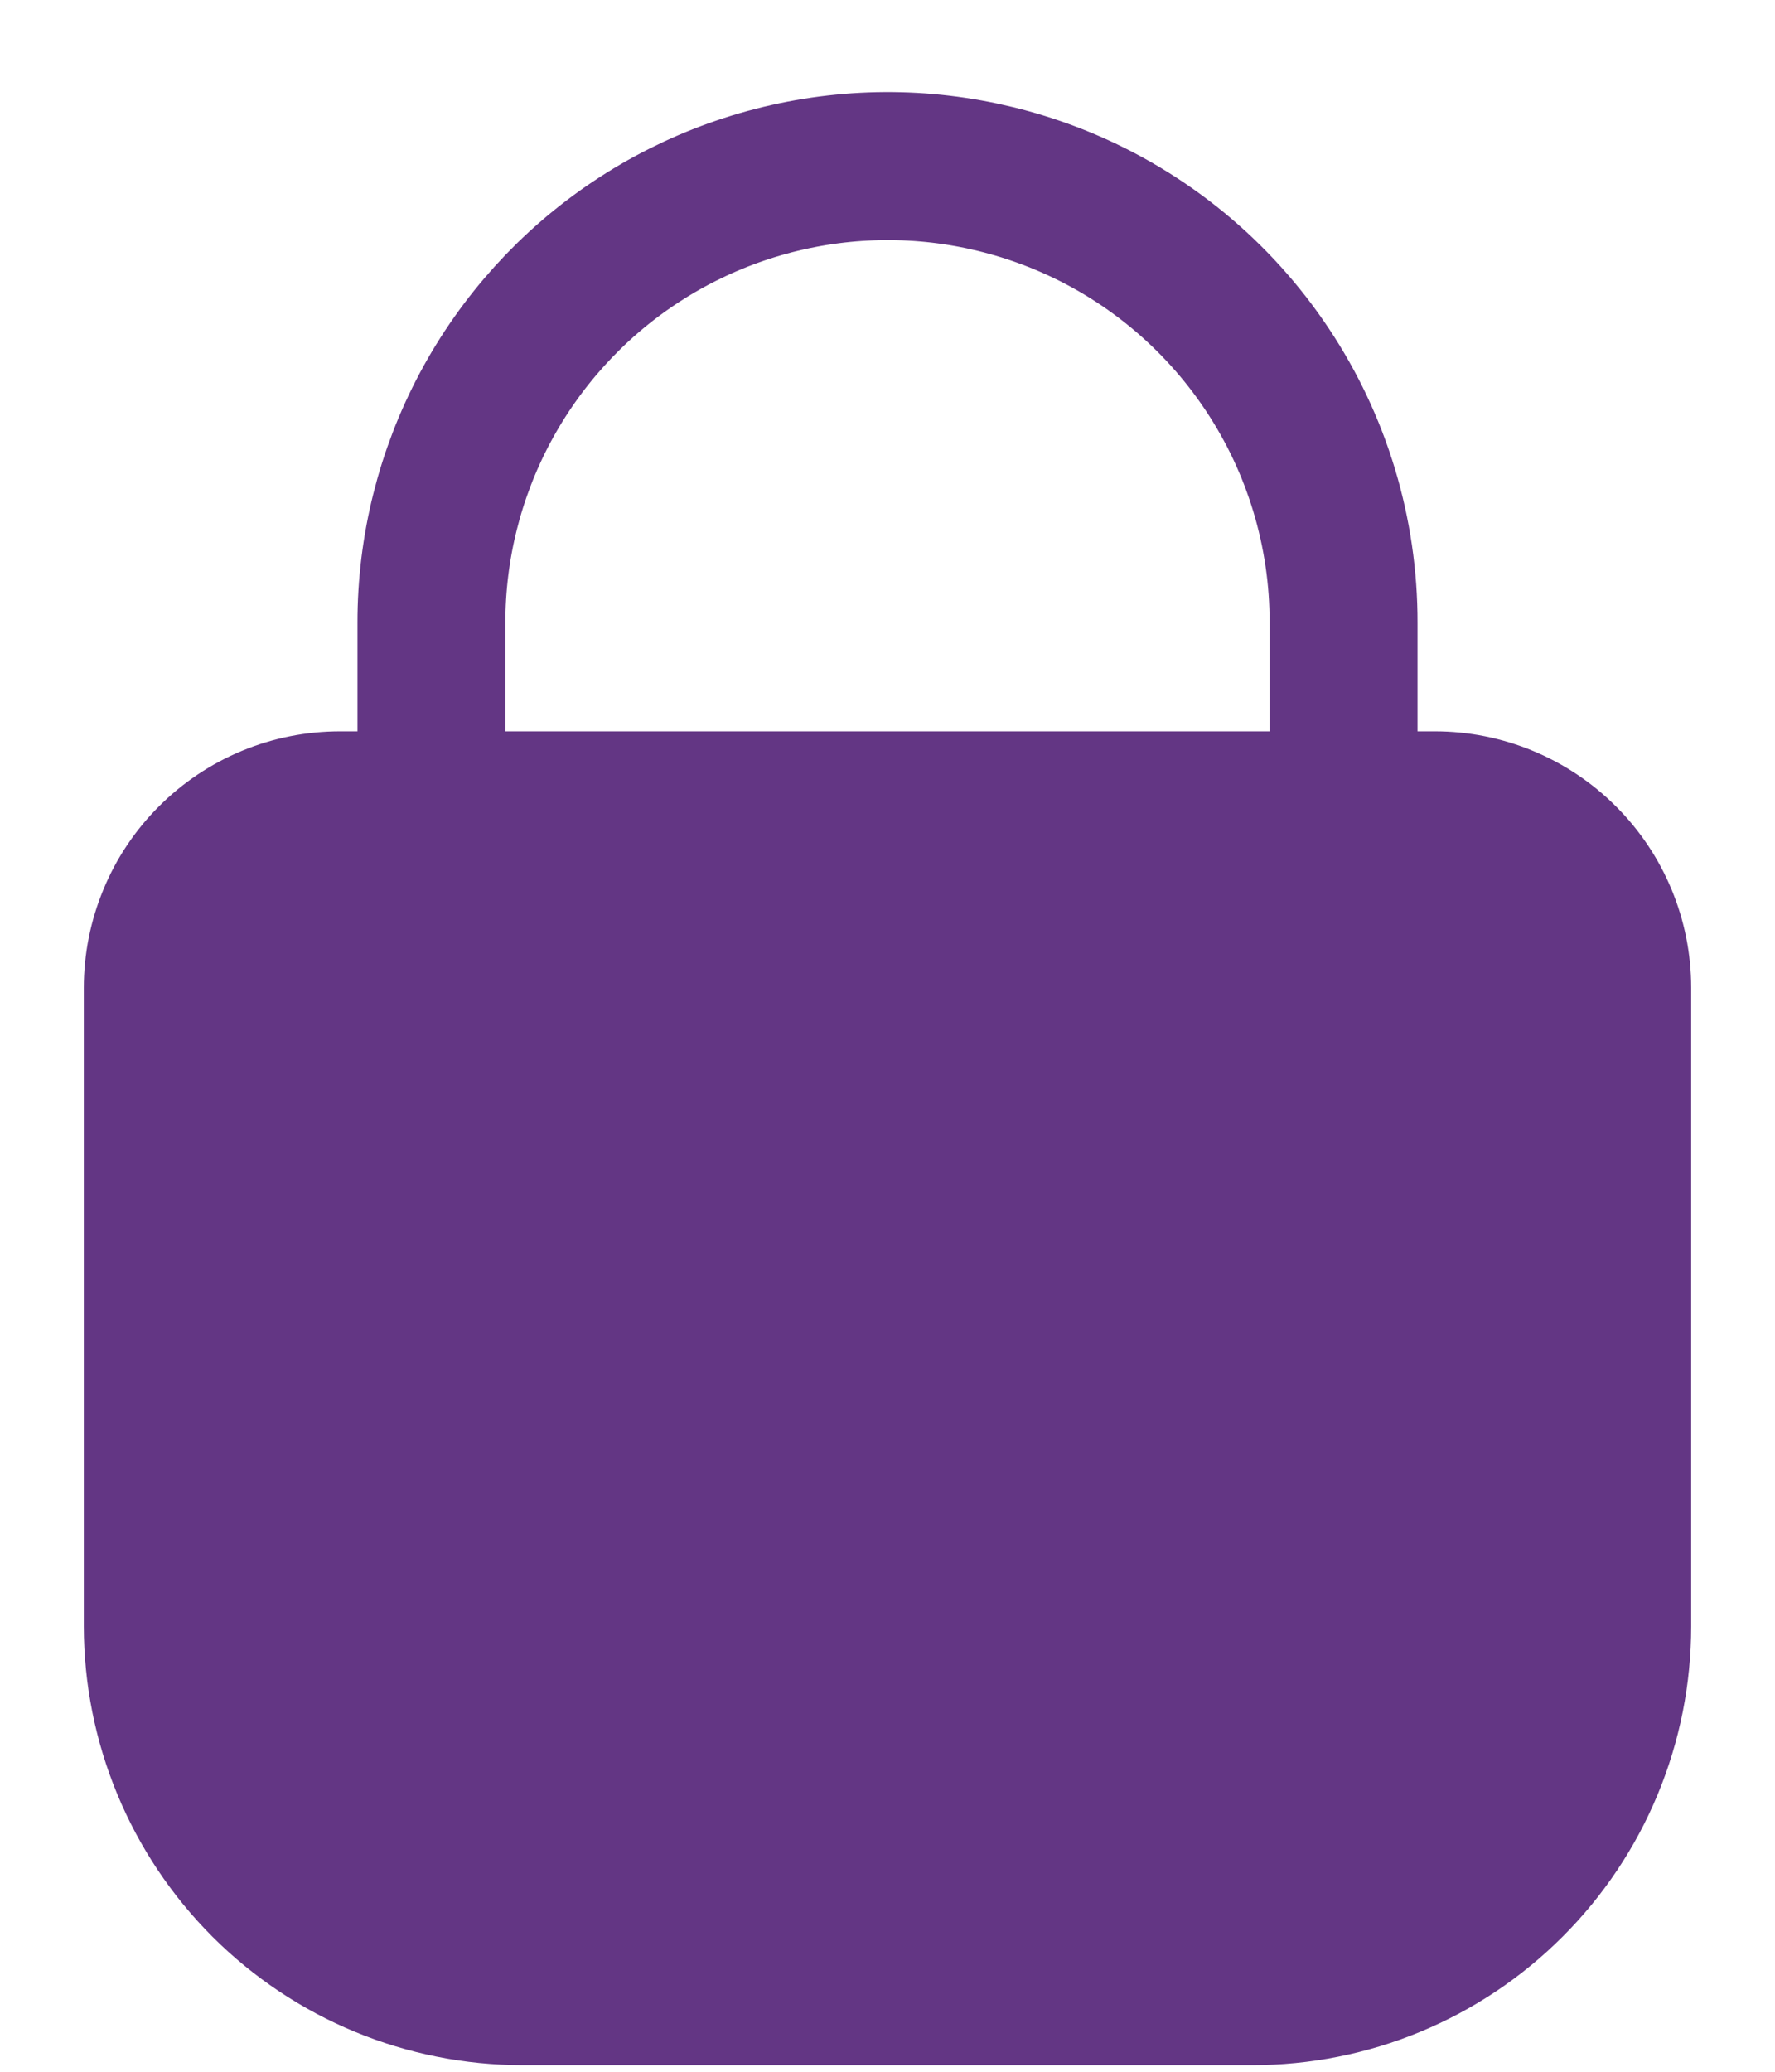
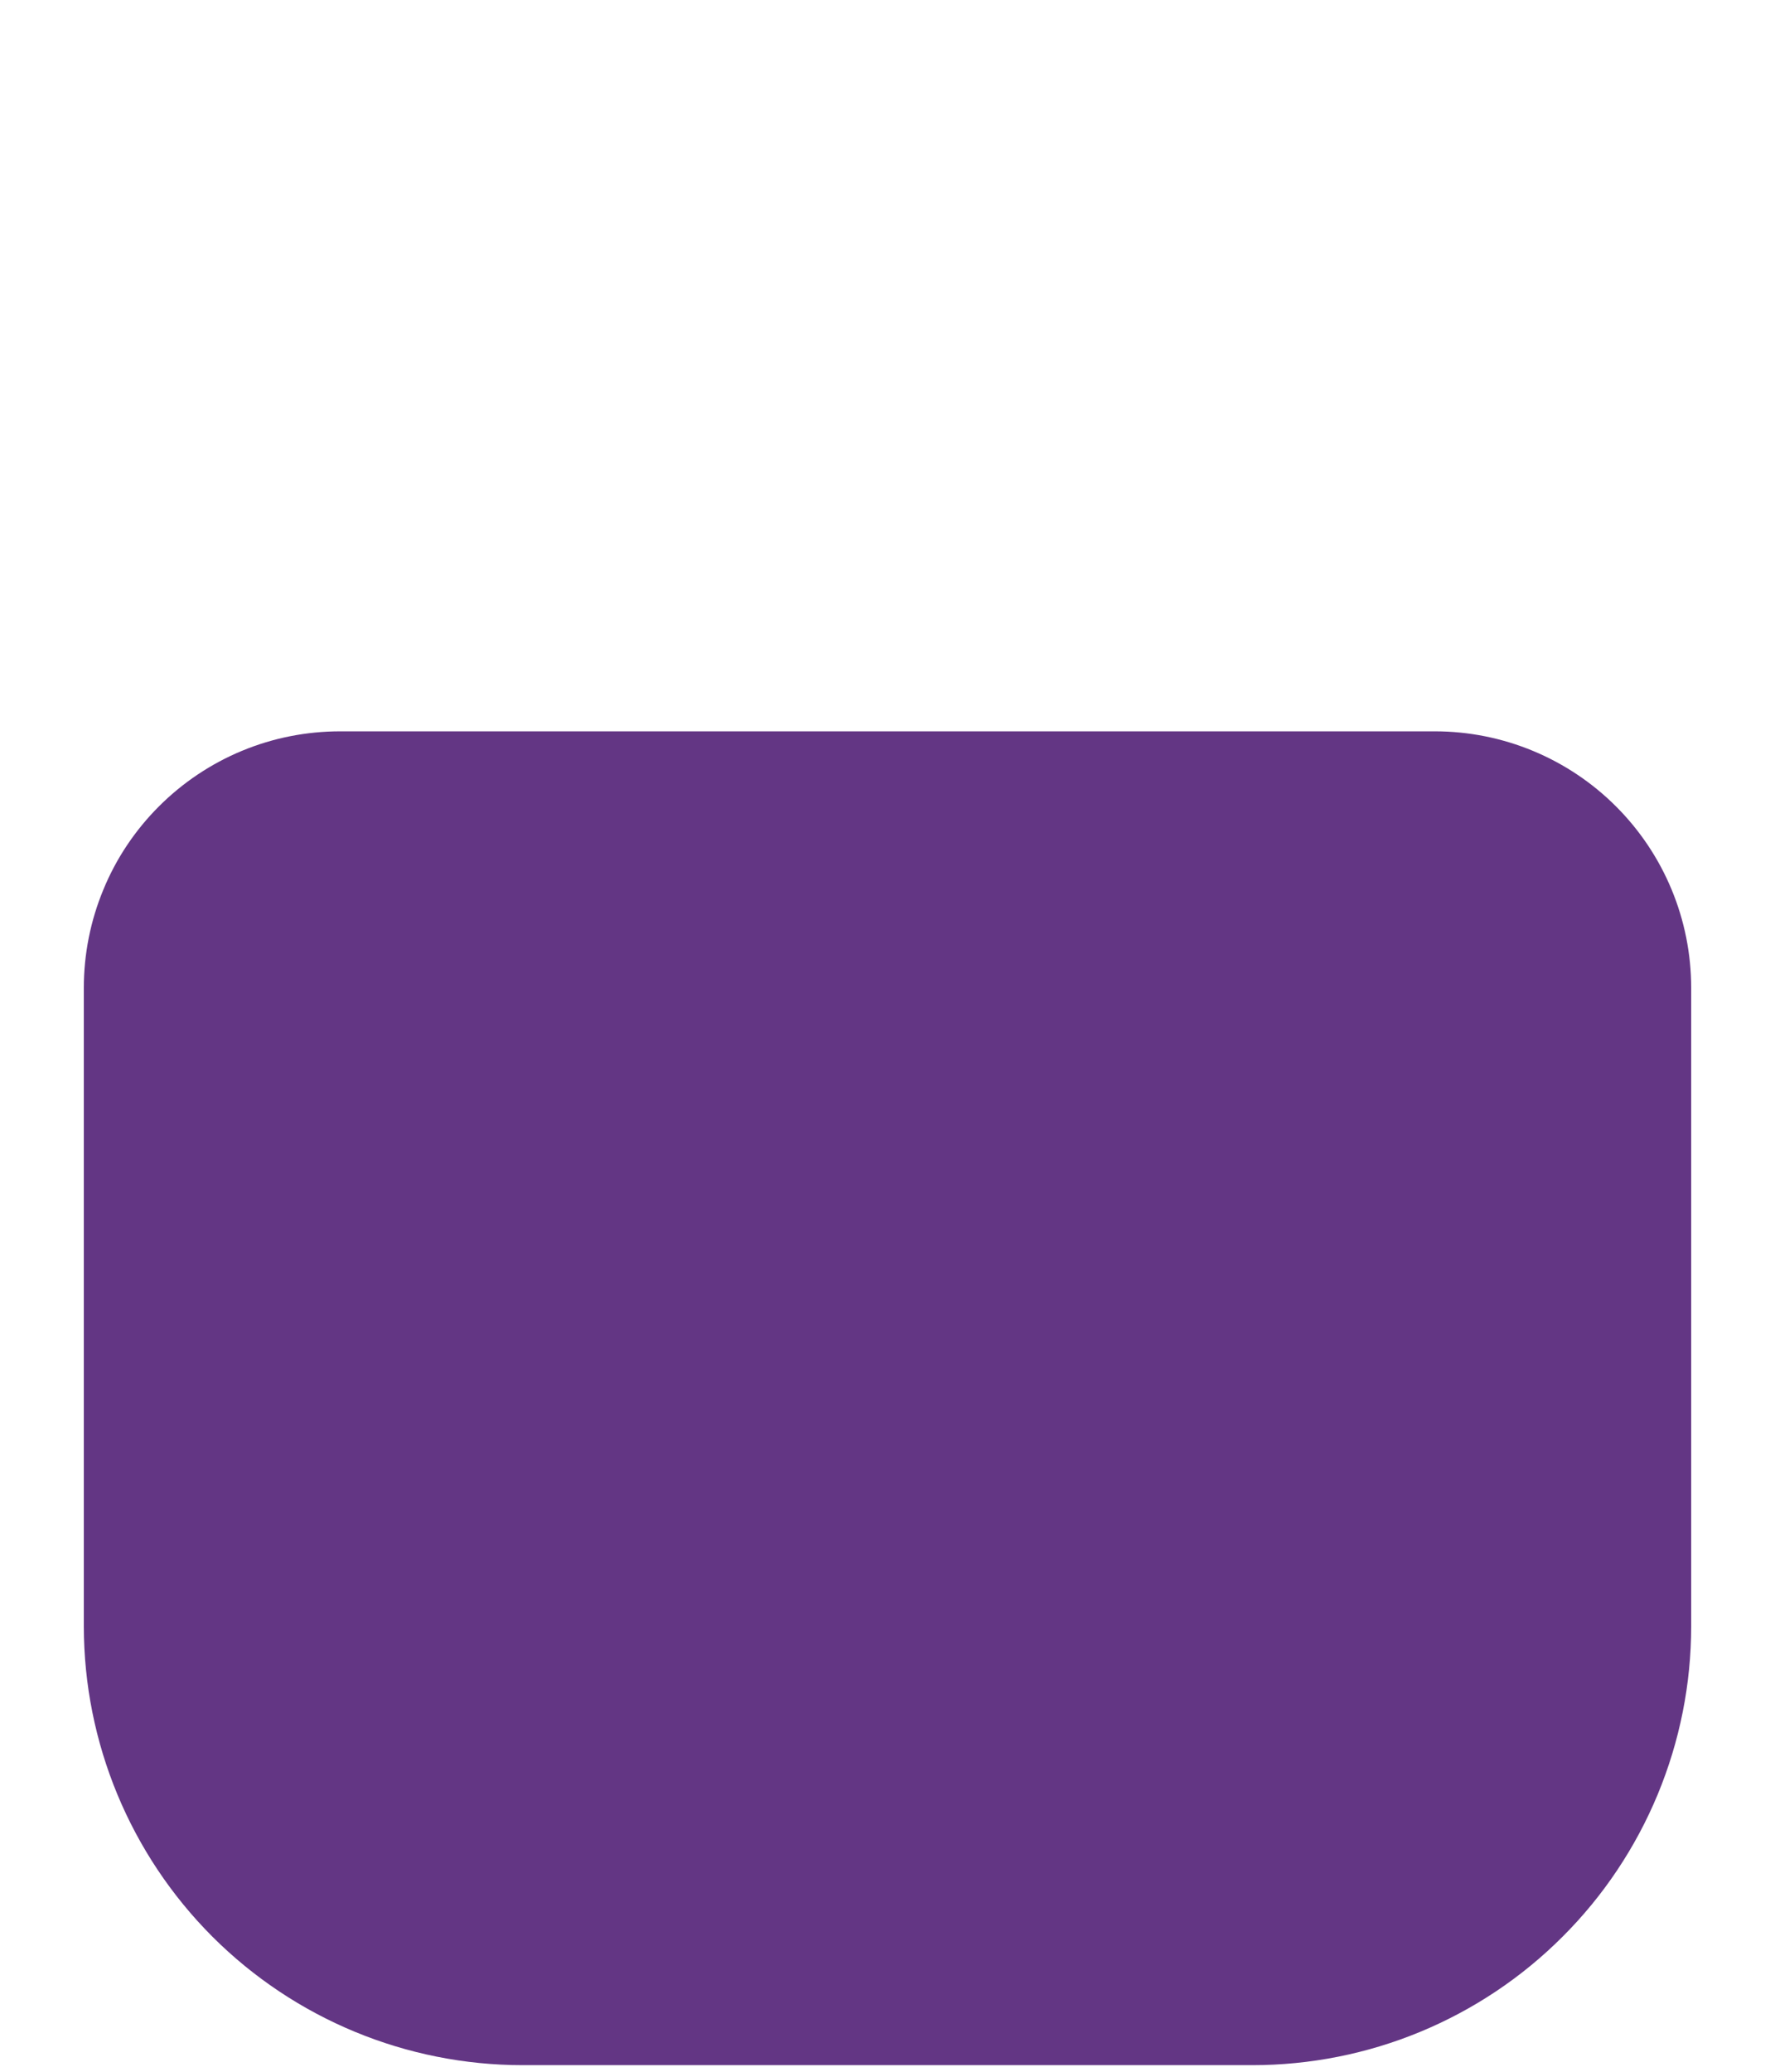
<svg xmlns="http://www.w3.org/2000/svg" fill="none" viewBox="0 0 18 21" height="21" width="18">
  <path stroke-linejoin="round" stroke-linecap="round" stroke-width="1.5" stroke="#633684" fill="#633684" d="M3.45 8.163H14.55C15.041 8.163 15.511 8.358 15.858 8.705C16.205 9.052 16.4 9.522 16.4 10.013V16.485C16.4 16.971 16.304 17.452 16.118 17.901C15.932 18.349 15.66 18.757 15.316 19.1C14.973 19.444 14.565 19.716 14.116 19.902C13.667 20.088 13.186 20.183 12.7 20.183H5.3C4.319 20.183 3.378 19.793 2.684 19.1C1.991 18.406 1.601 17.466 1.6 16.485V10.013C1.6 9.77 1.648 9.529 1.741 9.305C1.833 9.08 1.97 8.876 2.142 8.704C2.313 8.533 2.517 8.396 2.742 8.303C2.966 8.21 3.207 8.163 3.45 8.163Z" />
-   <path stroke-linejoin="round" stroke-linecap="round" stroke-width="1.5" stroke="#633684" d="M13.625 10.486V6.314C13.627 5.399 13.357 4.503 12.849 3.742C12.341 2.98 11.619 2.386 10.773 2.036C10.07 1.745 9.305 1.631 8.548 1.706C7.79 1.781 7.063 2.041 6.43 2.464C5.797 2.887 5.279 3.46 4.92 4.132C4.562 4.803 4.374 5.553 4.375 6.314V10.486" />
</svg>